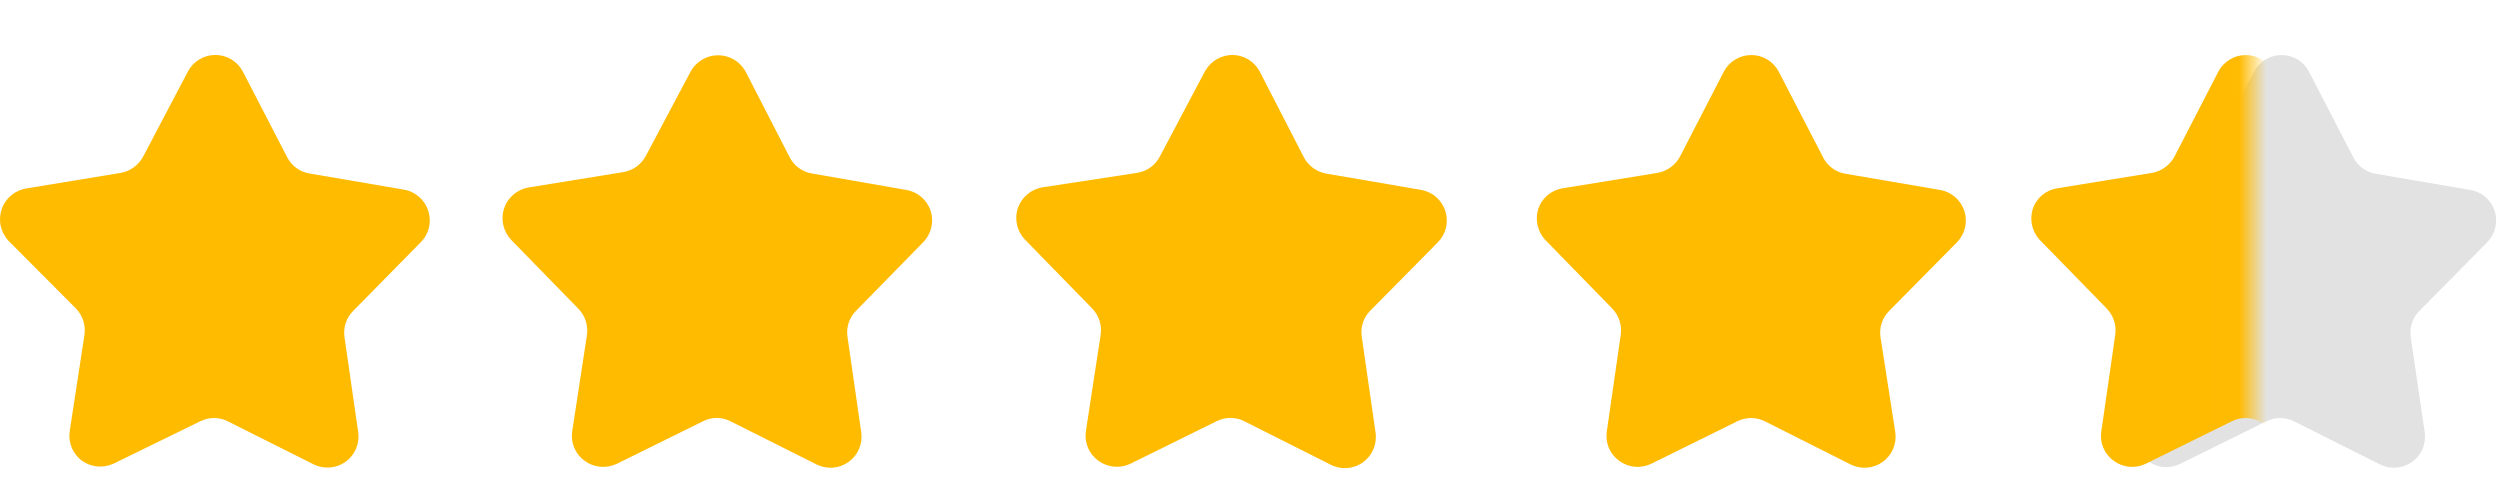
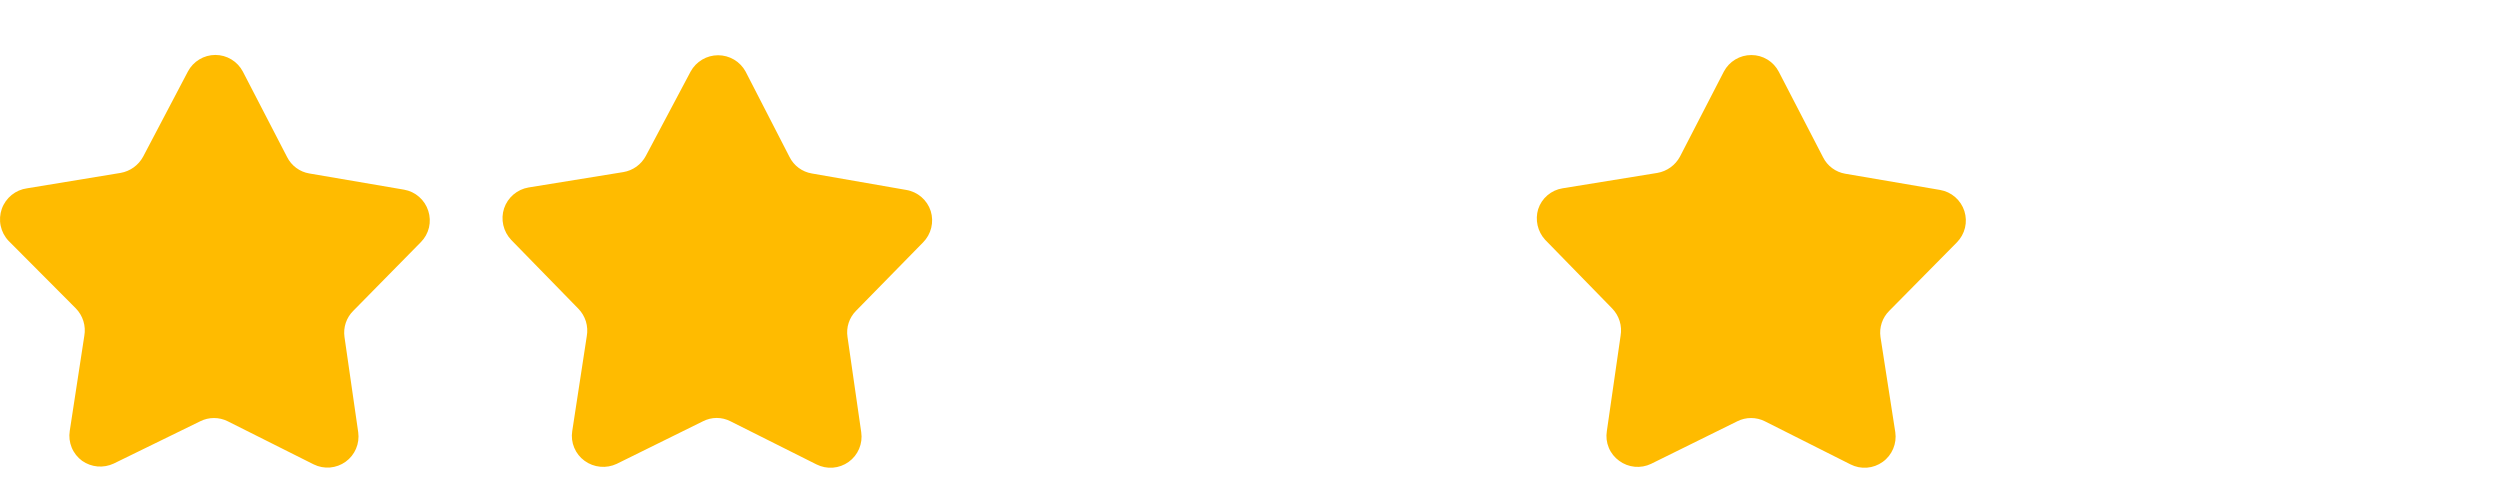
<svg xmlns="http://www.w3.org/2000/svg" width="91" height="18" viewBox="0 0 91 18" fill="none">
  <path d="M13.039 15.734C13.067 15.937 13.04 16.145 12.959 16.334C12.879 16.523 12.748 16.687 12.581 16.807C12.415 16.927 12.218 17 12.013 17.017C11.809 17.034 11.603 16.995 11.419 16.904L8.289 15.334C8.133 15.256 7.962 15.216 7.789 15.216C7.615 15.216 7.444 15.256 7.289 15.334L4.139 16.874C3.955 16.96 3.752 16.996 3.55 16.979C3.348 16.961 3.155 16.89 2.989 16.774C2.821 16.651 2.69 16.485 2.61 16.292C2.531 16.1 2.506 15.889 2.539 15.684L3.069 12.224C3.101 12.044 3.089 11.86 3.035 11.686C2.981 11.512 2.886 11.354 2.759 11.224L0.309 8.764C0.165 8.611 0.067 8.422 0.024 8.217C-0.019 8.012 -0.004 7.799 0.066 7.601C0.136 7.404 0.26 7.23 0.422 7.098C0.585 6.966 0.781 6.882 0.989 6.854L4.389 6.294C4.561 6.264 4.724 6.195 4.866 6.093C5.008 5.991 5.125 5.858 5.209 5.704L6.839 2.604C6.935 2.422 7.078 2.269 7.255 2.163C7.431 2.056 7.633 2 7.839 2C8.045 2 8.247 2.056 8.423 2.163C8.599 2.269 8.743 2.422 8.839 2.604L10.449 5.714C10.527 5.871 10.641 6.007 10.782 6.111C10.922 6.215 11.086 6.285 11.259 6.314L14.709 6.904C14.912 6.94 15.101 7.03 15.256 7.166C15.411 7.302 15.526 7.477 15.589 7.674C15.653 7.87 15.662 8.081 15.615 8.282C15.567 8.483 15.465 8.667 15.319 8.814L12.859 11.314C12.735 11.436 12.642 11.586 12.586 11.751C12.531 11.916 12.515 12.091 12.539 12.264L13.039 15.734Z" fill="#FFBB00" />
  <path d="M31.349 15.734C31.379 15.939 31.352 16.148 31.271 16.338C31.19 16.529 31.058 16.694 30.89 16.814C30.721 16.935 30.523 17.007 30.317 17.023C30.11 17.039 29.904 16.997 29.719 16.904L26.589 15.334C26.434 15.255 26.263 15.213 26.089 15.213C25.915 15.213 25.744 15.255 25.589 15.334L22.449 16.884C22.262 16.972 22.055 17.009 21.849 16.989C21.643 16.97 21.446 16.896 21.279 16.774C21.112 16.653 20.981 16.488 20.902 16.297C20.822 16.107 20.797 15.898 20.829 15.694L21.359 12.234C21.391 12.054 21.379 11.87 21.326 11.696C21.271 11.522 21.177 11.364 21.049 11.234L18.609 8.734C18.466 8.583 18.366 8.397 18.32 8.195C18.274 7.992 18.284 7.781 18.349 7.584C18.415 7.388 18.532 7.215 18.689 7.081C18.846 6.947 19.036 6.858 19.239 6.824L22.689 6.264C22.862 6.235 23.026 6.167 23.168 6.065C23.31 5.962 23.427 5.828 23.509 5.674L25.139 2.604C25.237 2.424 25.382 2.275 25.558 2.17C25.734 2.066 25.934 2.011 26.139 2.011C26.343 2.011 26.544 2.066 26.72 2.17C26.896 2.275 27.041 2.424 27.139 2.604L28.739 5.714C28.817 5.871 28.931 6.007 29.072 6.111C29.213 6.215 29.376 6.285 29.549 6.314L32.989 6.914C33.194 6.948 33.385 7.038 33.542 7.174C33.699 7.31 33.816 7.486 33.879 7.684C33.94 7.881 33.946 8.092 33.897 8.293C33.848 8.493 33.745 8.677 33.599 8.824L31.159 11.314C31.037 11.437 30.945 11.587 30.891 11.752C30.837 11.917 30.823 12.092 30.849 12.264L31.349 15.734Z" fill="#FFBB00" />
-   <path d="M50.068 15.73C50.101 15.939 50.075 16.153 49.993 16.348C49.911 16.543 49.776 16.712 49.603 16.833C49.43 16.955 49.226 17.026 49.015 17.038C48.803 17.05 48.593 17.002 48.407 16.9L45.287 15.33C45.132 15.252 44.961 15.212 44.787 15.212C44.614 15.212 44.443 15.252 44.287 15.33L41.147 16.88C40.961 16.969 40.753 17.005 40.547 16.986C40.341 16.966 40.145 16.892 39.977 16.77C39.81 16.649 39.68 16.484 39.6 16.293C39.521 16.103 39.496 15.894 39.527 15.69L40.057 12.23C40.091 12.052 40.081 11.868 40.029 11.694C39.977 11.52 39.883 11.361 39.757 11.23L37.317 8.73C37.172 8.581 37.069 8.395 37.022 8.193C36.974 7.99 36.983 7.778 37.047 7.58C37.114 7.385 37.232 7.212 37.389 7.078C37.545 6.945 37.735 6.855 37.937 6.82L41.407 6.29C41.579 6.261 41.741 6.192 41.881 6.09C42.022 5.987 42.137 5.854 42.217 5.7L43.857 2.6C43.956 2.42 44.1 2.269 44.276 2.164C44.452 2.058 44.652 2.002 44.857 2C45.064 2.001 45.266 2.058 45.443 2.165C45.619 2.273 45.762 2.427 45.857 2.61L47.458 5.72C47.539 5.876 47.655 6.011 47.798 6.115C47.94 6.22 48.104 6.289 48.278 6.32L51.717 6.91C51.922 6.944 52.114 7.033 52.271 7.168C52.428 7.303 52.545 7.479 52.609 7.676C52.673 7.873 52.682 8.084 52.634 8.286C52.586 8.488 52.483 8.673 52.337 8.82L49.877 11.31C49.755 11.433 49.663 11.583 49.609 11.748C49.556 11.913 49.541 12.088 49.568 12.26L50.068 15.73Z" fill="#FFBB00" />
  <path d="M68.989 15.734C69.019 15.939 68.991 16.148 68.91 16.338C68.829 16.529 68.698 16.694 68.529 16.814C68.361 16.935 68.163 17.007 67.957 17.023C67.75 17.039 67.543 16.998 67.359 16.904L64.239 15.334C64.083 15.256 63.912 15.216 63.739 15.216C63.565 15.216 63.394 15.256 63.239 15.334L60.099 16.884C59.914 16.973 59.708 17.009 59.504 16.99C59.299 16.971 59.104 16.896 58.939 16.774C58.771 16.654 58.639 16.489 58.56 16.298C58.48 16.107 58.456 15.898 58.489 15.694L58.989 12.224C59.021 12.044 59.009 11.86 58.955 11.686C58.901 11.512 58.806 11.354 58.679 11.224L56.239 8.724C56.105 8.576 56.012 8.396 55.968 8.202C55.925 8.007 55.931 7.805 55.989 7.614C56.053 7.417 56.169 7.242 56.327 7.108C56.484 6.974 56.675 6.886 56.879 6.854L60.329 6.294C60.501 6.264 60.664 6.195 60.806 6.093C60.948 5.991 61.065 5.858 61.149 5.704L62.749 2.604C62.845 2.422 62.989 2.271 63.165 2.165C63.342 2.059 63.543 2.003 63.749 2.004C63.956 2.003 64.158 2.06 64.335 2.168C64.511 2.275 64.655 2.43 64.749 2.614L66.359 5.724C66.437 5.881 66.551 6.017 66.692 6.121C66.832 6.225 66.996 6.295 67.169 6.324L70.619 6.914C70.823 6.949 71.013 7.039 71.169 7.175C71.325 7.311 71.441 7.487 71.504 7.684C71.566 7.881 71.574 8.091 71.526 8.292C71.477 8.493 71.374 8.677 71.229 8.824L68.769 11.314C68.645 11.436 68.552 11.586 68.496 11.751C68.441 11.916 68.425 12.091 68.449 12.264L68.989 15.734Z" fill="#FFBB00" />
-   <path d="M88.259 15.734C88.289 15.939 88.262 16.148 88.181 16.338C88.1 16.529 87.968 16.694 87.8 16.814C87.631 16.935 87.433 17.007 87.227 17.023C87.02 17.039 86.814 16.998 86.629 16.904L83.499 15.334C83.343 15.257 83.172 15.217 82.999 15.217C82.826 15.217 82.654 15.257 82.499 15.334L79.359 16.884C79.173 16.977 78.965 17.016 78.758 16.998C78.551 16.981 78.353 16.906 78.186 16.783C78.018 16.66 77.888 16.494 77.809 16.301C77.73 16.109 77.706 15.899 77.739 15.694L78.269 12.234C78.301 12.055 78.29 11.87 78.236 11.696C78.182 11.522 78.087 11.364 77.959 11.234L75.519 8.734C75.377 8.585 75.277 8.4 75.232 8.2C75.186 7.999 75.195 7.79 75.259 7.594C75.321 7.396 75.438 7.218 75.595 7.082C75.752 6.946 75.944 6.857 76.149 6.824L79.599 6.264C79.771 6.234 79.935 6.165 80.077 6.063C80.219 5.961 80.336 5.828 80.419 5.674L82.049 2.604C82.145 2.422 82.289 2.271 82.466 2.165C82.642 2.059 82.844 2.003 83.049 2.004C83.256 2.003 83.459 2.06 83.635 2.168C83.812 2.275 83.955 2.43 84.049 2.614L85.659 5.724C85.737 5.881 85.851 6.017 85.992 6.121C86.133 6.225 86.296 6.295 86.469 6.324L89.919 6.914C90.124 6.948 90.315 7.038 90.472 7.174C90.629 7.31 90.746 7.486 90.809 7.684C90.87 7.881 90.876 8.092 90.827 8.293C90.778 8.493 90.675 8.677 90.529 8.824L88.069 11.314C87.945 11.436 87.852 11.586 87.797 11.751C87.741 11.916 87.725 12.091 87.749 12.264L88.259 15.734Z" fill="#E2E2E2" />
  <mask id="mask0_105_8785" style="mask-type:alpha" maskUnits="userSpaceOnUse" x="72" y="0" width="10" height="18">
-     <rect x="72.992" width="9" height="18" fill="#D9D9D9" />
-   </mask>
+     </mask>
  <g mask="url(#mask0_105_8785)">
    <path d="M86.989 15.734C87.019 15.939 86.991 16.148 86.91 16.338C86.829 16.529 86.698 16.694 86.529 16.814C86.361 16.935 86.163 17.007 85.957 17.023C85.75 17.039 85.543 16.998 85.359 16.904L82.239 15.334C82.083 15.256 81.912 15.216 81.739 15.216C81.565 15.216 81.394 15.256 81.239 15.334L78.099 16.884C77.914 16.973 77.708 17.009 77.504 16.99C77.299 16.971 77.104 16.896 76.939 16.774C76.771 16.654 76.639 16.489 76.56 16.298C76.48 16.107 76.456 15.898 76.489 15.694L76.989 12.224C77.021 12.044 77.009 11.86 76.955 11.686C76.901 11.512 76.806 11.354 76.679 11.224L74.239 8.724C74.105 8.576 74.012 8.396 73.968 8.202C73.924 8.007 73.931 7.805 73.989 7.614C74.053 7.417 74.169 7.242 74.327 7.108C74.484 6.974 74.675 6.886 74.879 6.854L78.329 6.294C78.501 6.264 78.664 6.195 78.806 6.093C78.948 5.991 79.065 5.858 79.149 5.704L80.749 2.604C80.845 2.422 80.989 2.271 81.165 2.165C81.342 2.059 81.543 2.003 81.749 2.004C81.956 2.003 82.158 2.06 82.335 2.168C82.511 2.275 82.655 2.43 82.749 2.614L84.359 5.724C84.437 5.881 84.551 6.017 84.692 6.121C84.832 6.225 84.996 6.295 85.169 6.324L88.619 6.914C88.823 6.949 89.013 7.039 89.169 7.175C89.325 7.311 89.441 7.487 89.504 7.684C89.566 7.881 89.574 8.091 89.526 8.292C89.477 8.493 89.374 8.677 89.229 8.824L86.769 11.314C86.645 11.436 86.552 11.586 86.496 11.751C86.441 11.916 86.425 12.091 86.449 12.264L86.989 15.734Z" fill="#FFBB00" />
  </g>
</svg>